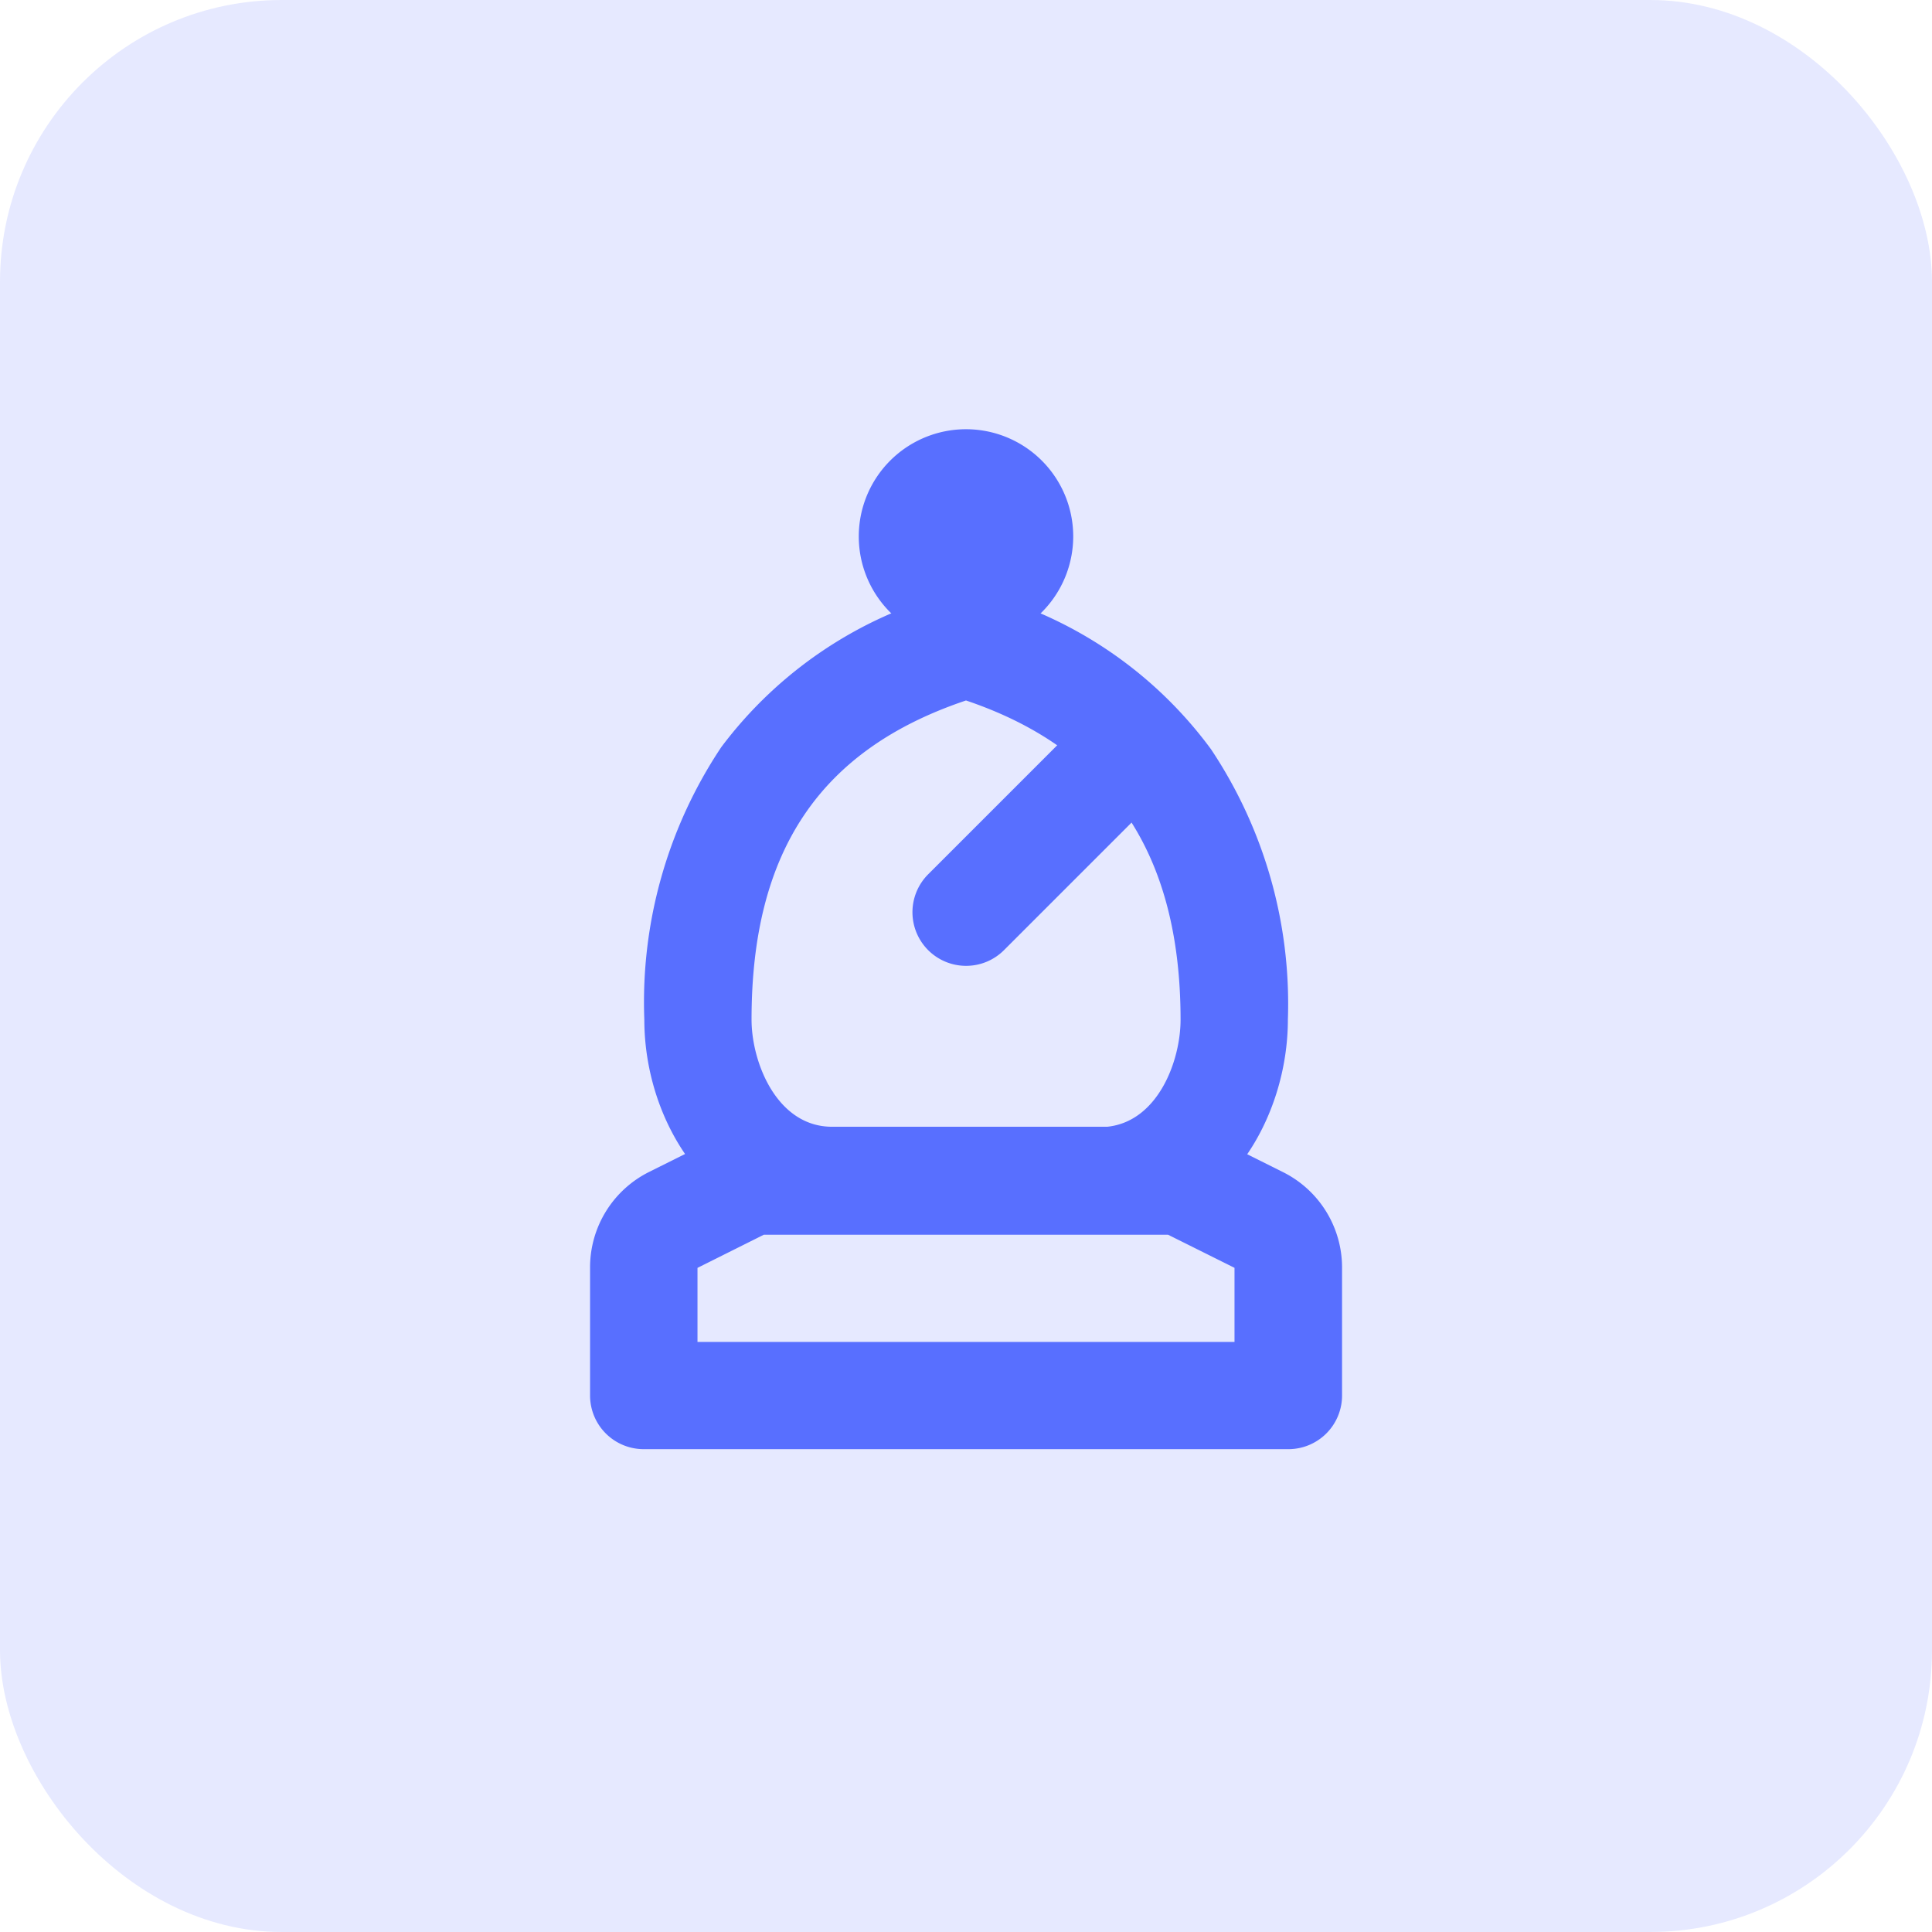
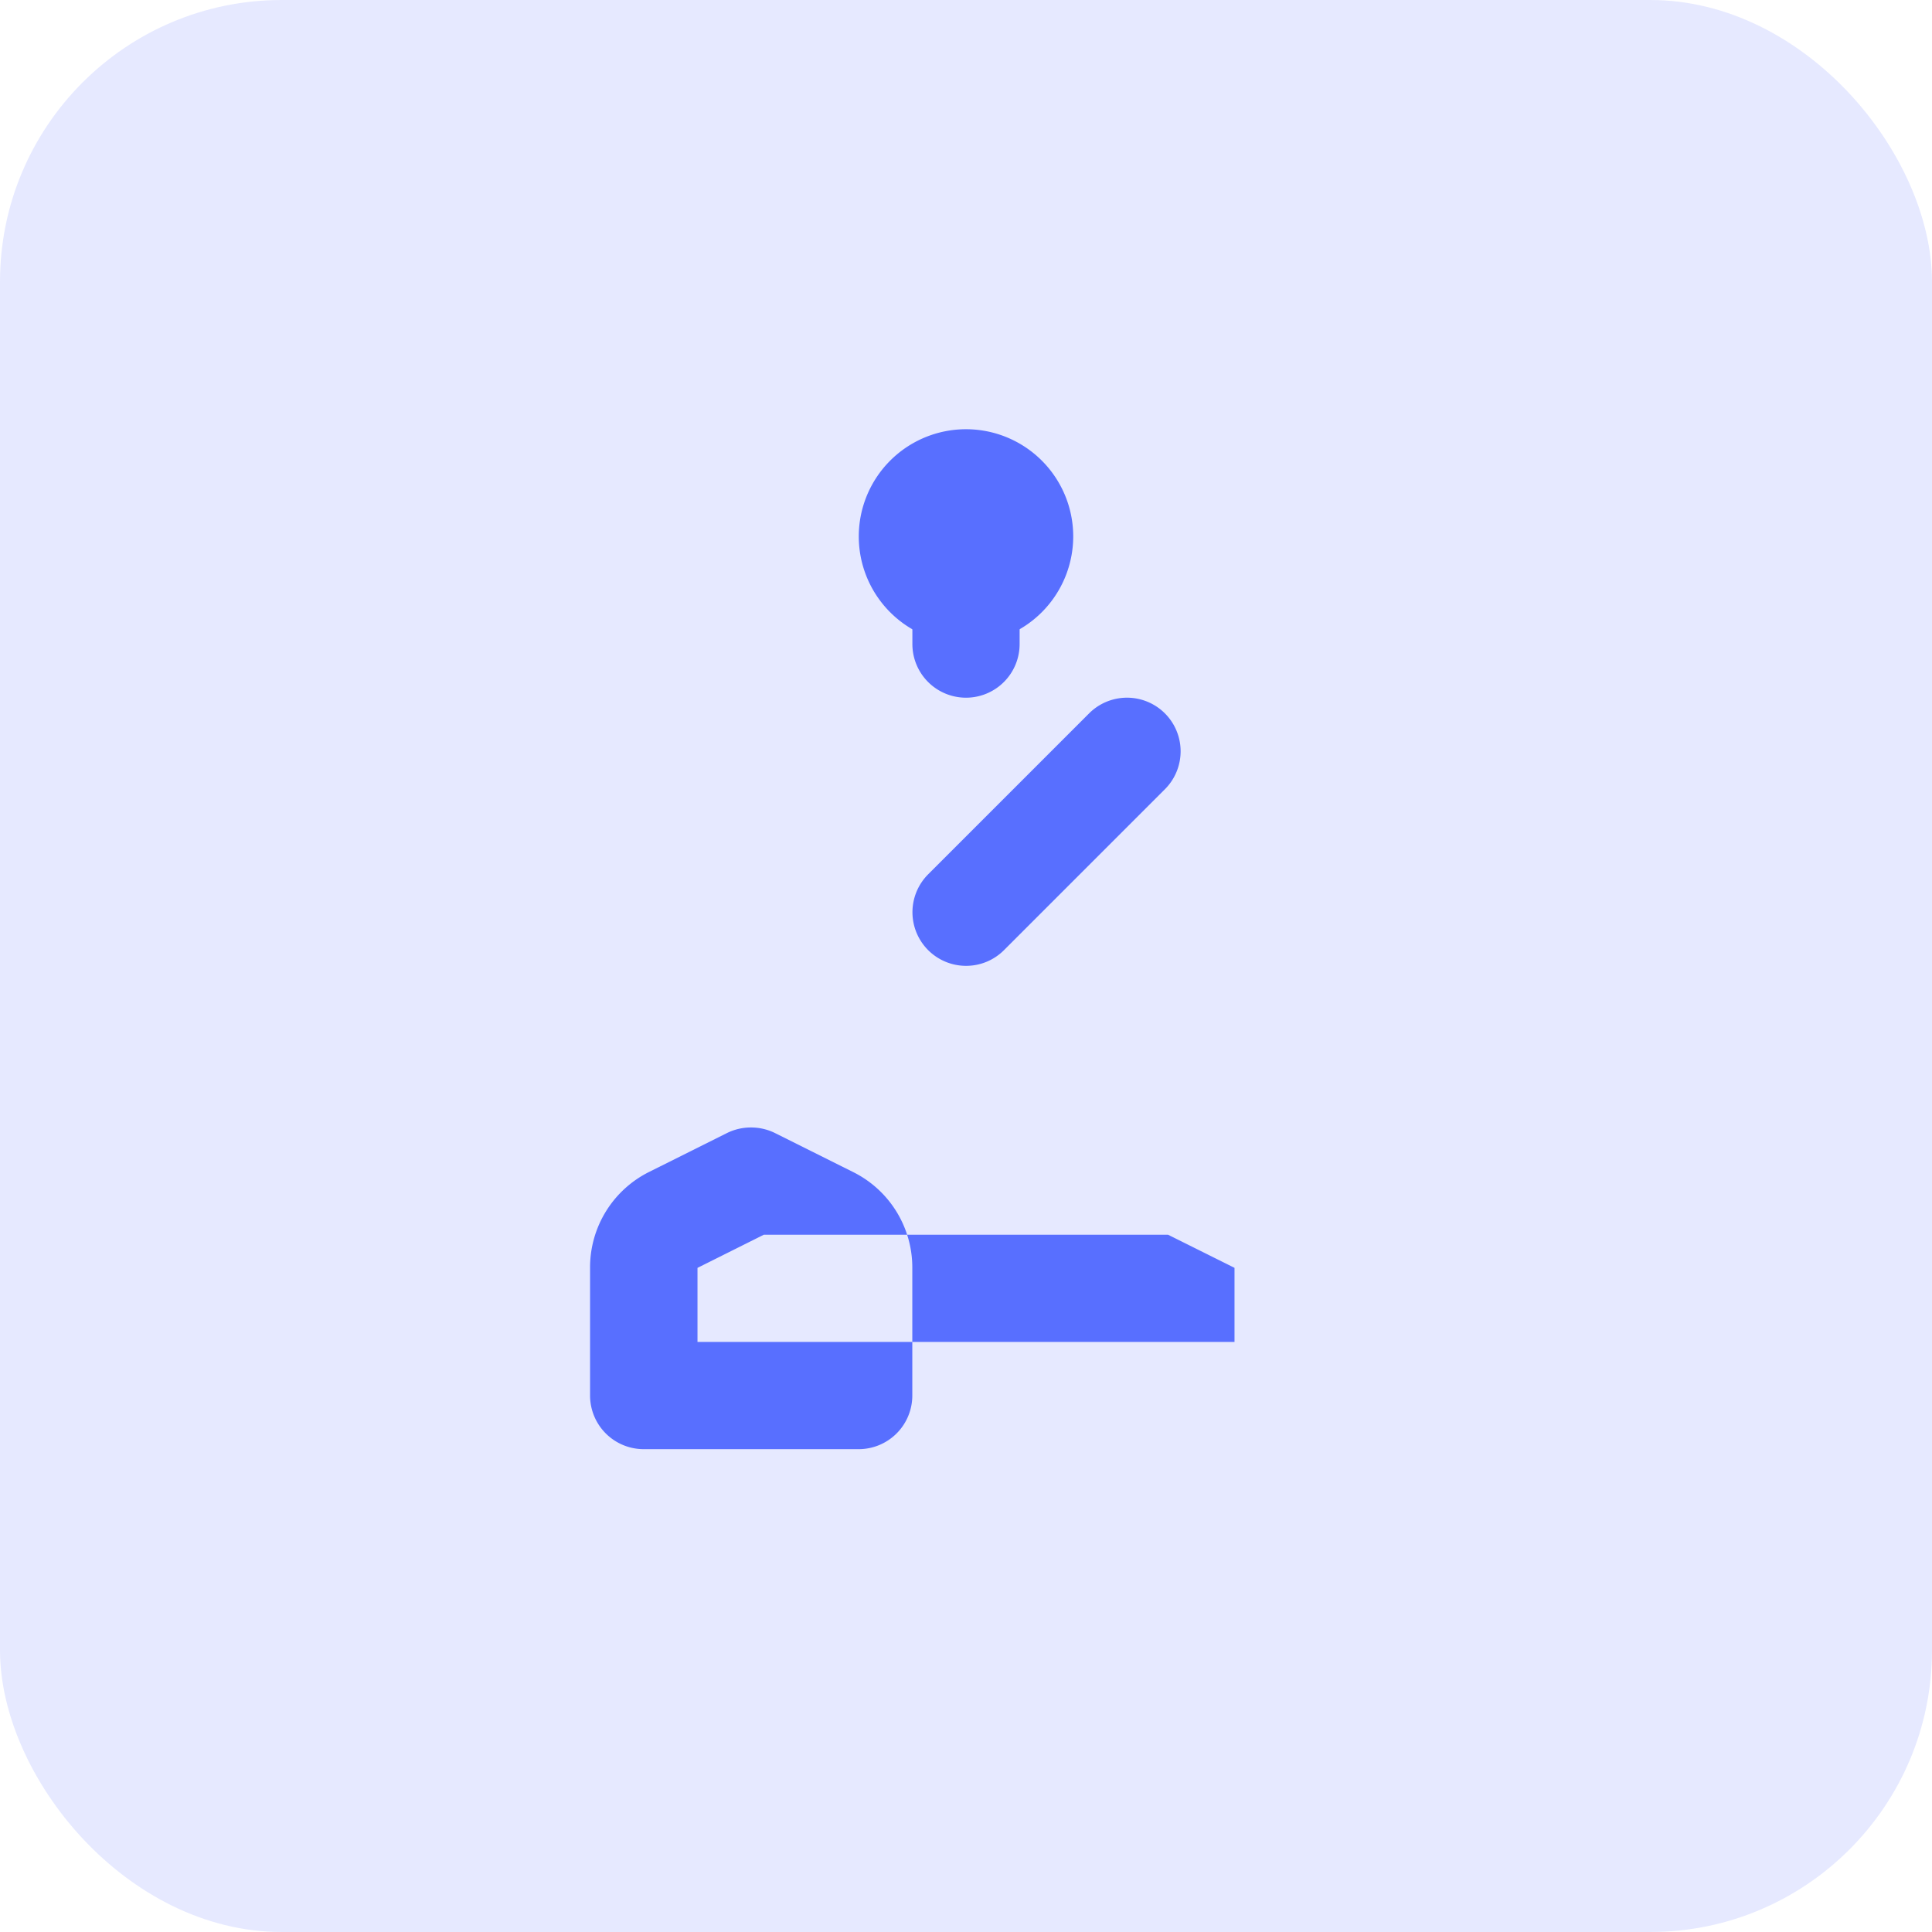
<svg xmlns="http://www.w3.org/2000/svg" width="48" height="48" viewBox="0 0 48 48">
  <g id="Group_10381" data-name="Group 10381" transform="translate(-557.031 -78.979)">
    <rect id="Rectangle_13709" data-name="Rectangle 13709" width="48" height="48" rx="7" transform="translate(557.031 78.979)" fill="#586fff" opacity="0.15" />
    <g id="Group_10382" data-name="Group 10382" transform="translate(565.031 86.979)">
-       <path id="Path_5663" data-name="Path 5663" d="M0,0H32V32H0Z" fill="none" />
-       <path id="Path_5664" data-name="Path 5664" d="M9,15H19.677a1.336,1.336,0,0,1,.6.141l1.931.964a2.649,2.649,0,0,1,1.475,2.381V21.66a1.333,1.333,0,0,1-1.334,1.332H6.334A1.333,1.333,0,0,1,5,21.66V18.487A2.649,2.649,0,0,1,6.476,16.1l1.93-.964A1.336,1.336,0,0,1,9,15Zm10.359,2.664H9.318l-1.649.824v1.84H21.011V18.487Z" transform="translate(1.66 5.012)" fill="#586fff" />
+       <path id="Path_5664" data-name="Path 5664" d="M9,15a1.336,1.336,0,0,1,.6.141l1.931.964a2.649,2.649,0,0,1,1.475,2.381V21.66a1.333,1.333,0,0,1-1.334,1.332H6.334A1.333,1.333,0,0,1,5,21.66V18.487A2.649,2.649,0,0,1,6.476,16.1l1.93-.964A1.336,1.336,0,0,1,9,15Zm10.359,2.664H9.318l-1.649.824v1.84H21.011V18.487Z" transform="translate(1.66 5.012)" fill="#586fff" />
      <path id="Path_5665" data-name="Path 5665" d="M12.664,7.328a2.664,2.664,0,1,1,2.664-2.664A2.667,2.667,0,0,1,12.664,7.328Z" transform="translate(3.336 0.664)" fill="#586fff" />
-       <path id="Path_5666" data-name="Path 5666" d="M17.555,20.984H10.662C7.744,20.984,6,18.275,6,15.656A11.409,11.409,0,0,1,7.913,8.888a10.433,10.433,0,0,1,5.7-3.831,1.332,1.332,0,0,1,.766,0,10.392,10.392,0,0,1,5.7,3.884,11.393,11.393,0,0,1,1.91,6.716c0,2.42-1.517,5.108-4.327,5.324Q17.606,20.984,17.555,20.984ZM13.992,7.73c-3.632,1.22-5.328,3.749-5.328,7.927,0,1.074.635,2.664,2,2.664H17.5c1.257-.129,1.823-1.628,1.823-2.664C19.32,11.537,17.576,8.94,13.992,7.73Z" transform="translate(2.008 1.673)" fill="#586fff" />
      <path id="Path_5667" data-name="Path 5667" d="M12.332,13.66a1.332,1.332,0,0,1-.942-2.274l4-4A1.332,1.332,0,0,1,17.27,9.274l-4,4A1.328,1.328,0,0,1,12.332,13.66Z" transform="translate(3.67 2.336)" fill="#586fff" />
      <path id="Path_5668" data-name="Path 5668" d="M12.332,8A1.332,1.332,0,0,1,11,6.664V5.332a1.332,1.332,0,0,1,2.664,0V6.664A1.332,1.332,0,0,1,12.332,8Z" transform="translate(3.668 1.334)" fill="#586fff" />
    </g>
  </g>
</svg>